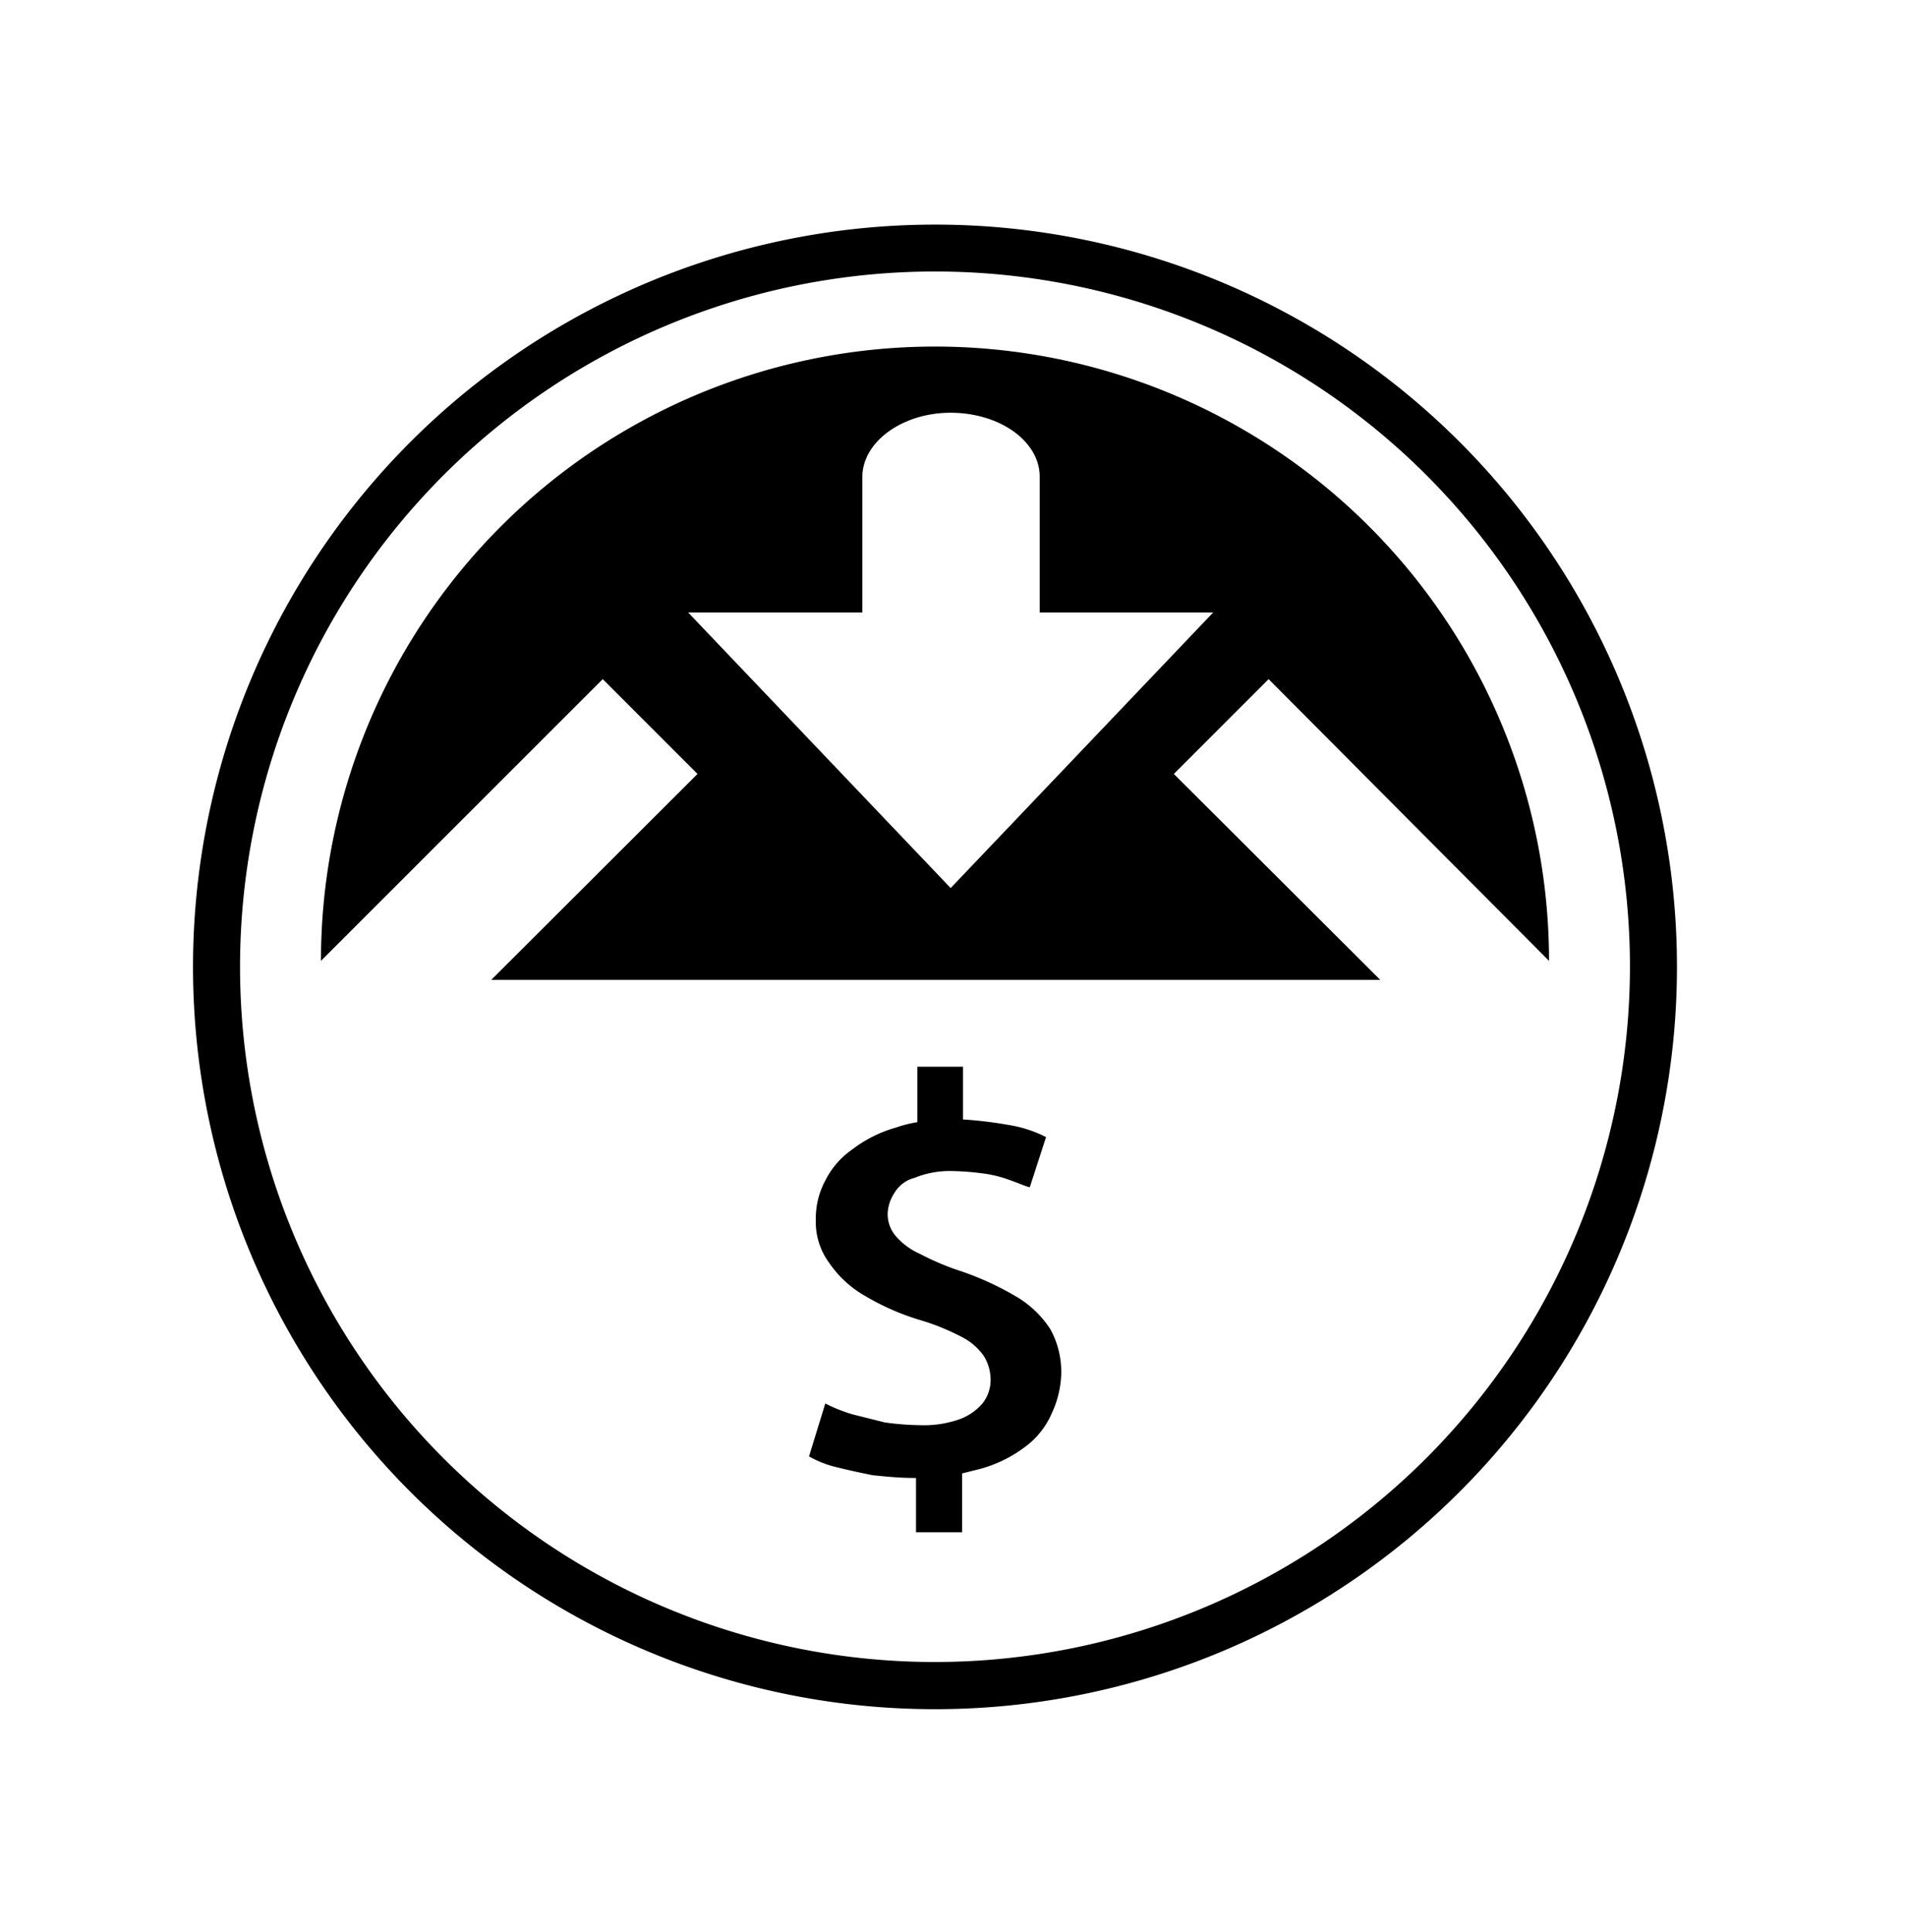
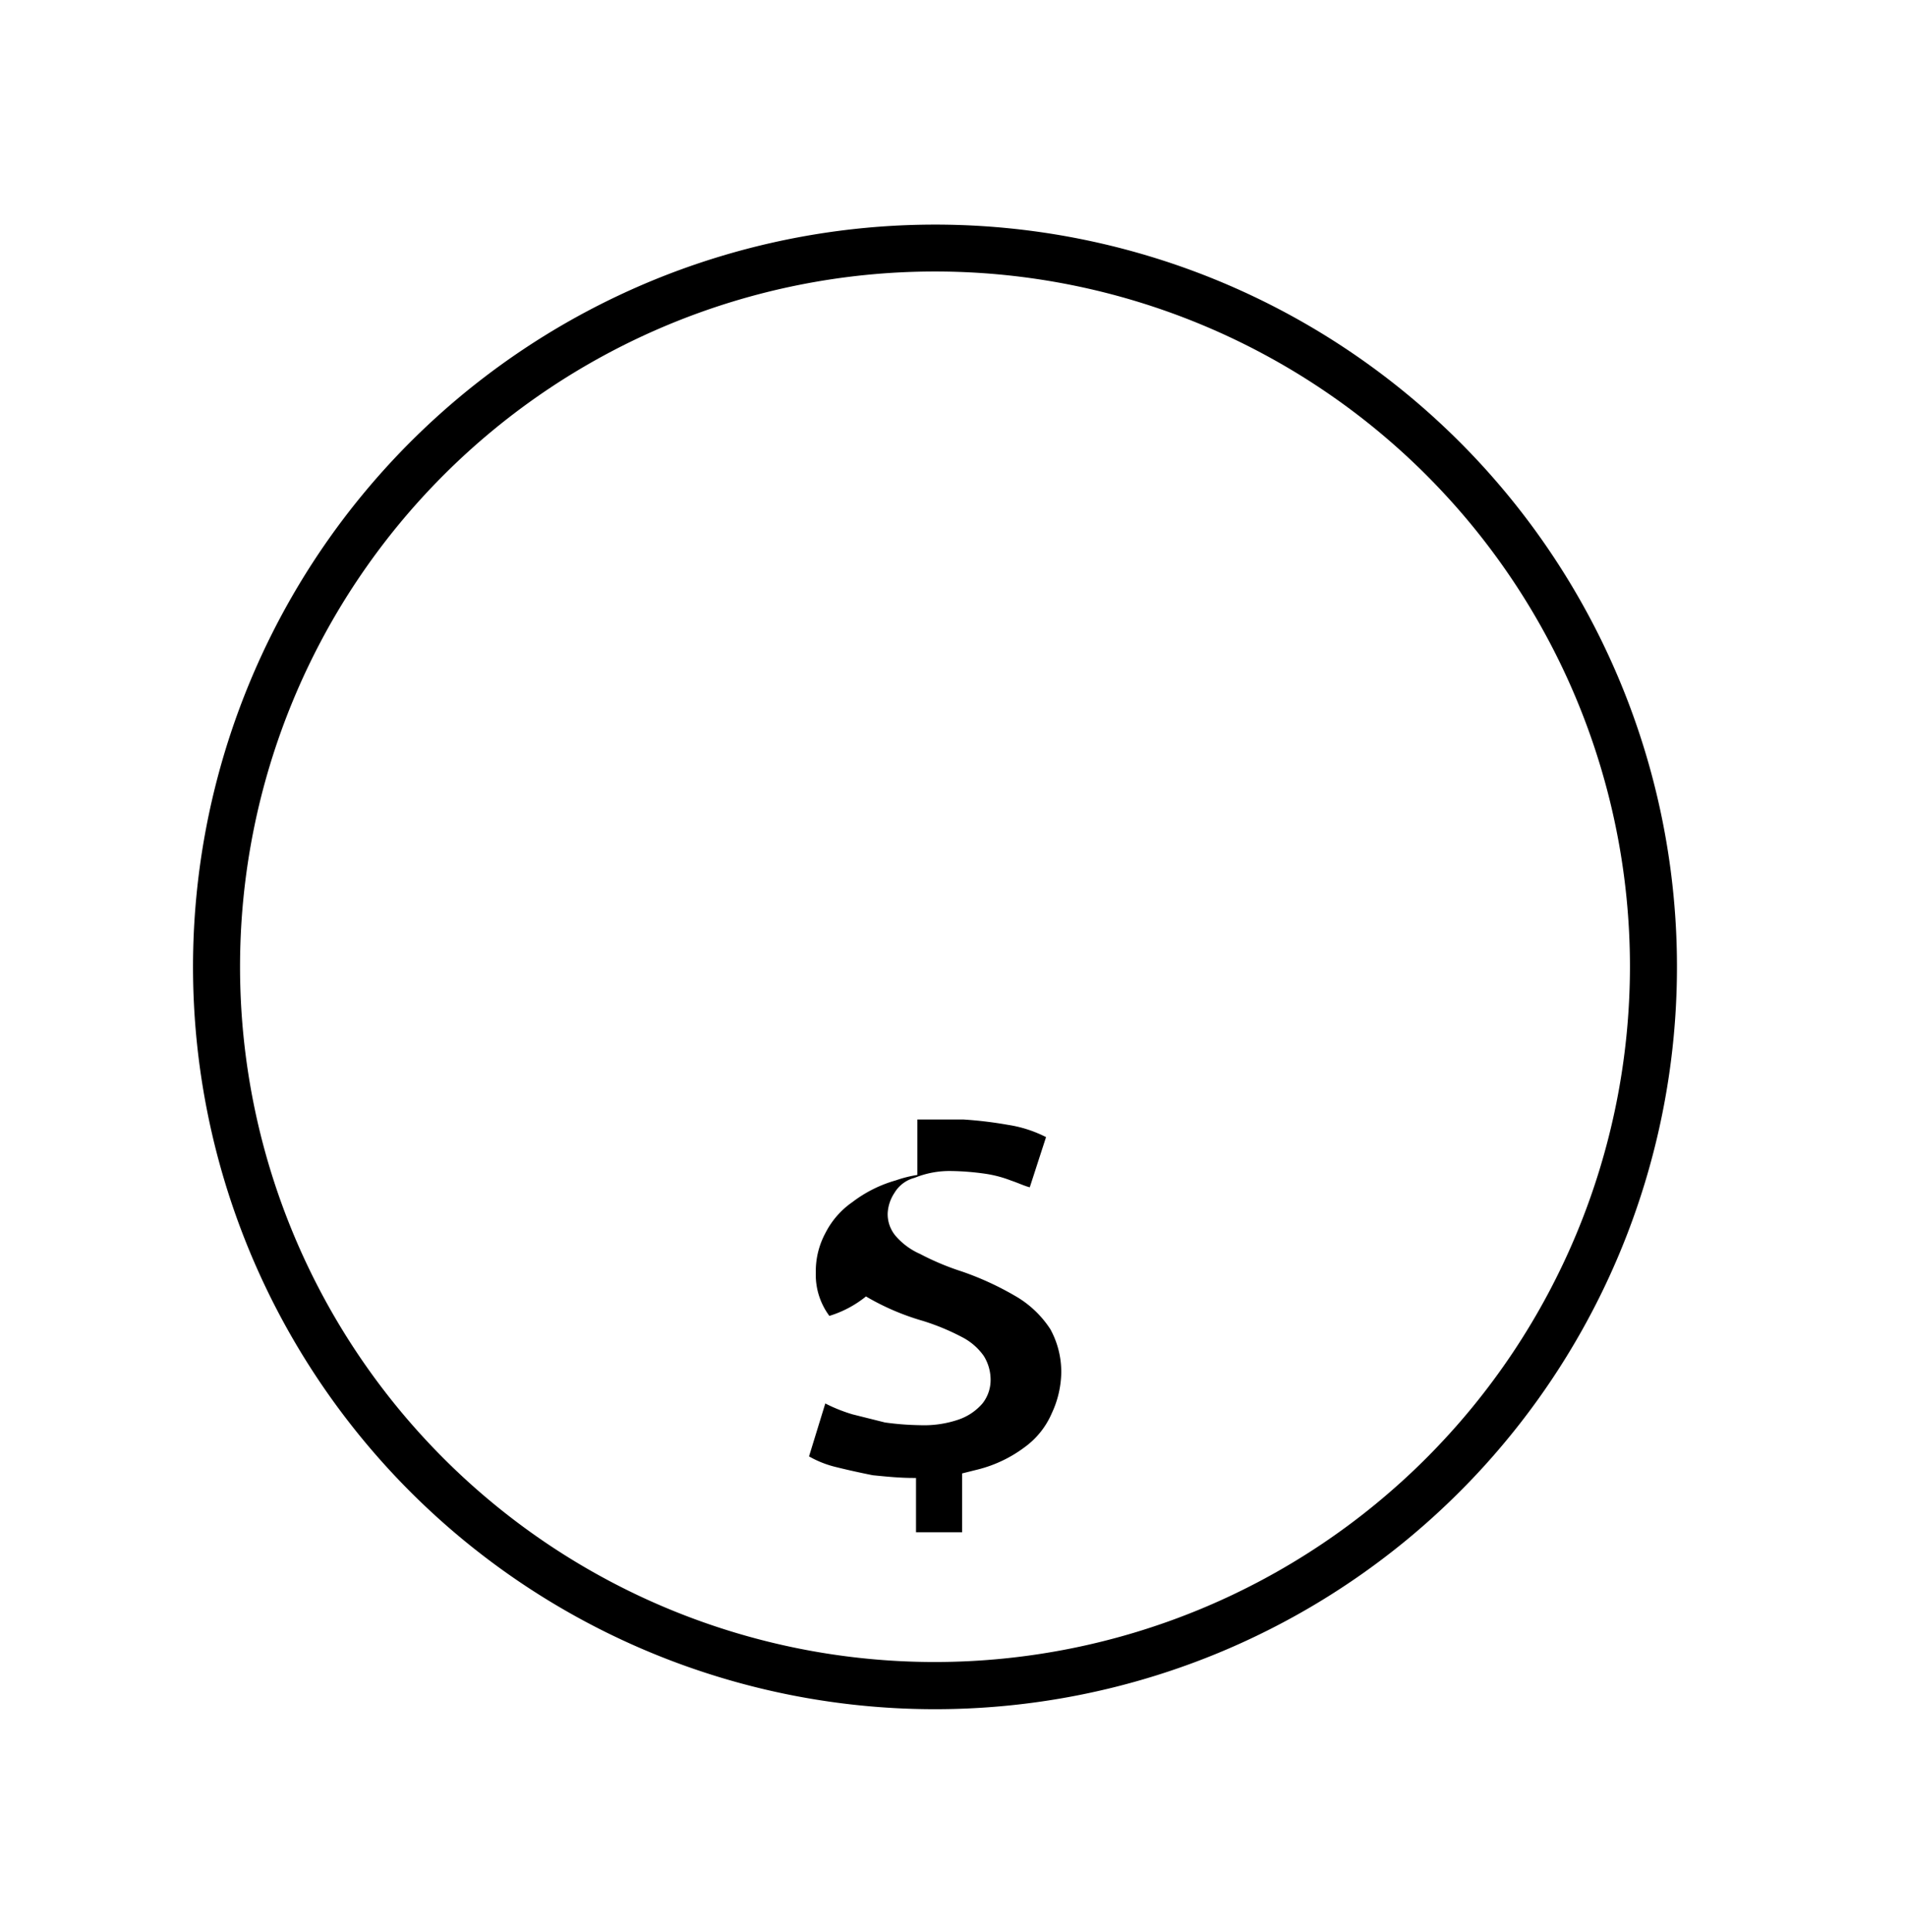
<svg xmlns="http://www.w3.org/2000/svg" id="Layer_1" data-name="Layer 1" viewBox="0 0 126.49 128.15">
  <title>Artboard 28</title>
  <path d="M62.05,14.9a49.24,49.24,0,1,0,49.24,49.23A49.23,49.23,0,0,0,62.05,14.9Zm0,95.35a46.12,46.12,0,1,1,46.12-46.12A46.16,46.16,0,0,1,62.05,110.25Z" />
-   <path d="M67.53,86.06a19.88,19.88,0,0,0-3.68-1.71,17.38,17.38,0,0,1-2.79-1.17A4.56,4.56,0,0,1,59.45,82a2.24,2.24,0,0,1-.54-1.52,2.68,2.68,0,0,1,.45-1.35,2.19,2.19,0,0,1,1.34-1,6.16,6.16,0,0,1,2.43-.45,17.53,17.53,0,0,1,2.25.18,7.84,7.84,0,0,1,1.71.45c.53.18.89.36,1.25.45l1.08-3.33a8.32,8.32,0,0,0-2.51-.81,26.85,26.85,0,0,0-3-.36v-3.5H60.88v3.68a8.1,8.1,0,0,0-1.43.36,8.64,8.64,0,0,0-2.88,1.44,5.56,5.56,0,0,0-1.8,2.07,5.33,5.33,0,0,0-.63,2.61,4.57,4.57,0,0,0,.9,2.87A7.21,7.21,0,0,0,57.47,86a16.36,16.36,0,0,0,3.77,1.62,15.3,15.3,0,0,1,2.61,1.08,4,4,0,0,1,1.44,1.25,3,3,0,0,1,.45,1.53,2.51,2.51,0,0,1-.54,1.62,3.66,3.66,0,0,1-1.62,1.08,7.1,7.1,0,0,1-2.52.36,18.84,18.84,0,0,1-2.33-.18l-2.16-.54a10.73,10.73,0,0,1-1.8-.72l-1.08,3.51a6.81,6.81,0,0,0,1.8.71q1.08.27,2.43.54c.9.09,1.79.18,2.69.18h.18v3.6h3.06V97.74l1.08-.27A8.71,8.71,0,0,0,68,96a5.42,5.42,0,0,0,1.8-2.25,6.61,6.61,0,0,0,.63-2.7,5.9,5.9,0,0,0-.72-2.87A6.84,6.84,0,0,0,67.53,86.06Z" />
-   <path d="M102.8,63.74a40.75,40.75,0,0,0-81.5,0L40,45.05l6.29,6.29L32.6,65h59L77.9,51.34l6.29-6.29ZM63.09,58.91,45.67,40.63H57.23v-9c0-2.3,2.63-4.25,5.86-4.25S69,29.25,69,31.63v9H80.51Z" />
+   <path d="M67.53,86.06a19.88,19.88,0,0,0-3.68-1.71,17.38,17.38,0,0,1-2.79-1.17A4.56,4.56,0,0,1,59.45,82a2.24,2.24,0,0,1-.54-1.52,2.68,2.68,0,0,1,.45-1.35,2.19,2.19,0,0,1,1.34-1,6.16,6.16,0,0,1,2.43-.45,17.53,17.53,0,0,1,2.25.18,7.84,7.84,0,0,1,1.71.45c.53.18.89.36,1.25.45l1.08-3.33a8.32,8.32,0,0,0-2.51-.81,26.85,26.85,0,0,0-3-.36H60.88v3.68a8.1,8.1,0,0,0-1.43.36,8.64,8.64,0,0,0-2.88,1.44,5.56,5.56,0,0,0-1.8,2.07,5.33,5.33,0,0,0-.63,2.61,4.57,4.57,0,0,0,.9,2.87A7.21,7.21,0,0,0,57.47,86a16.36,16.36,0,0,0,3.77,1.62,15.3,15.3,0,0,1,2.61,1.08,4,4,0,0,1,1.44,1.25,3,3,0,0,1,.45,1.53,2.51,2.51,0,0,1-.54,1.62,3.66,3.66,0,0,1-1.62,1.08,7.1,7.1,0,0,1-2.52.36,18.84,18.84,0,0,1-2.33-.18l-2.16-.54a10.73,10.73,0,0,1-1.8-.72l-1.08,3.51a6.81,6.81,0,0,0,1.8.71q1.08.27,2.43.54c.9.09,1.79.18,2.69.18h.18v3.6h3.06V97.74l1.08-.27A8.71,8.71,0,0,0,68,96a5.42,5.42,0,0,0,1.8-2.25,6.61,6.61,0,0,0,.63-2.7,5.9,5.9,0,0,0-.72-2.87A6.84,6.84,0,0,0,67.53,86.06Z" />
</svg>